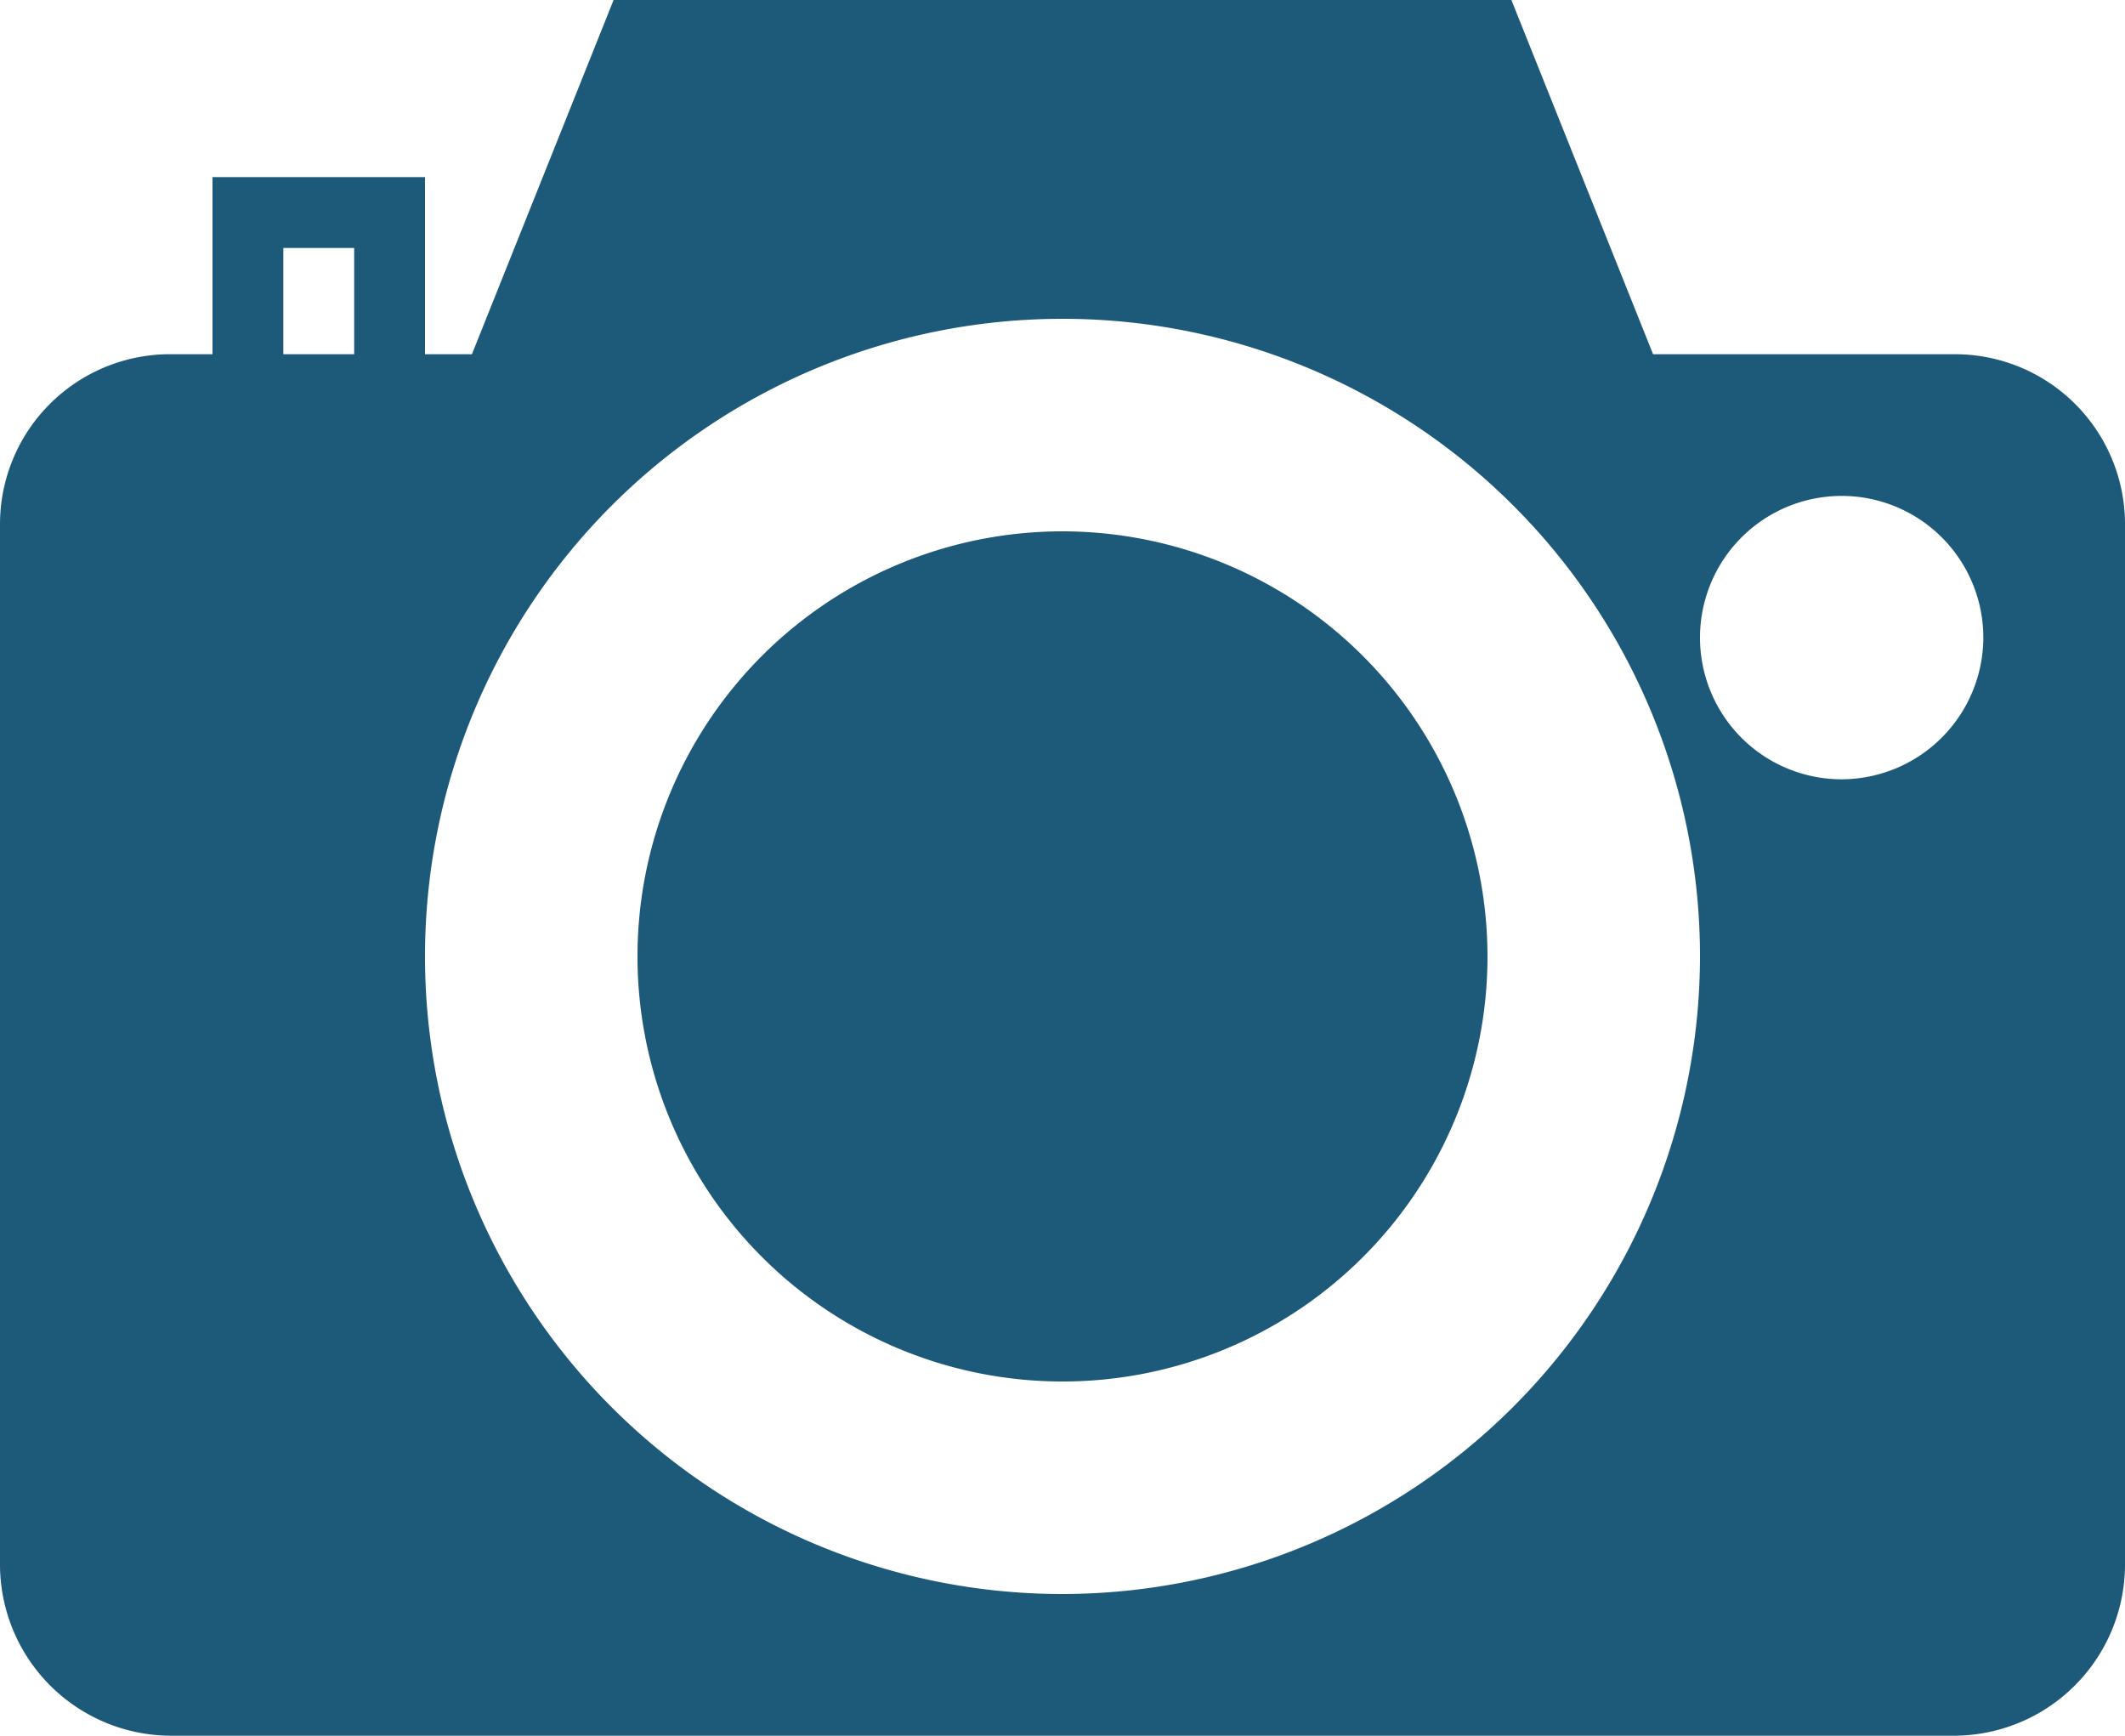
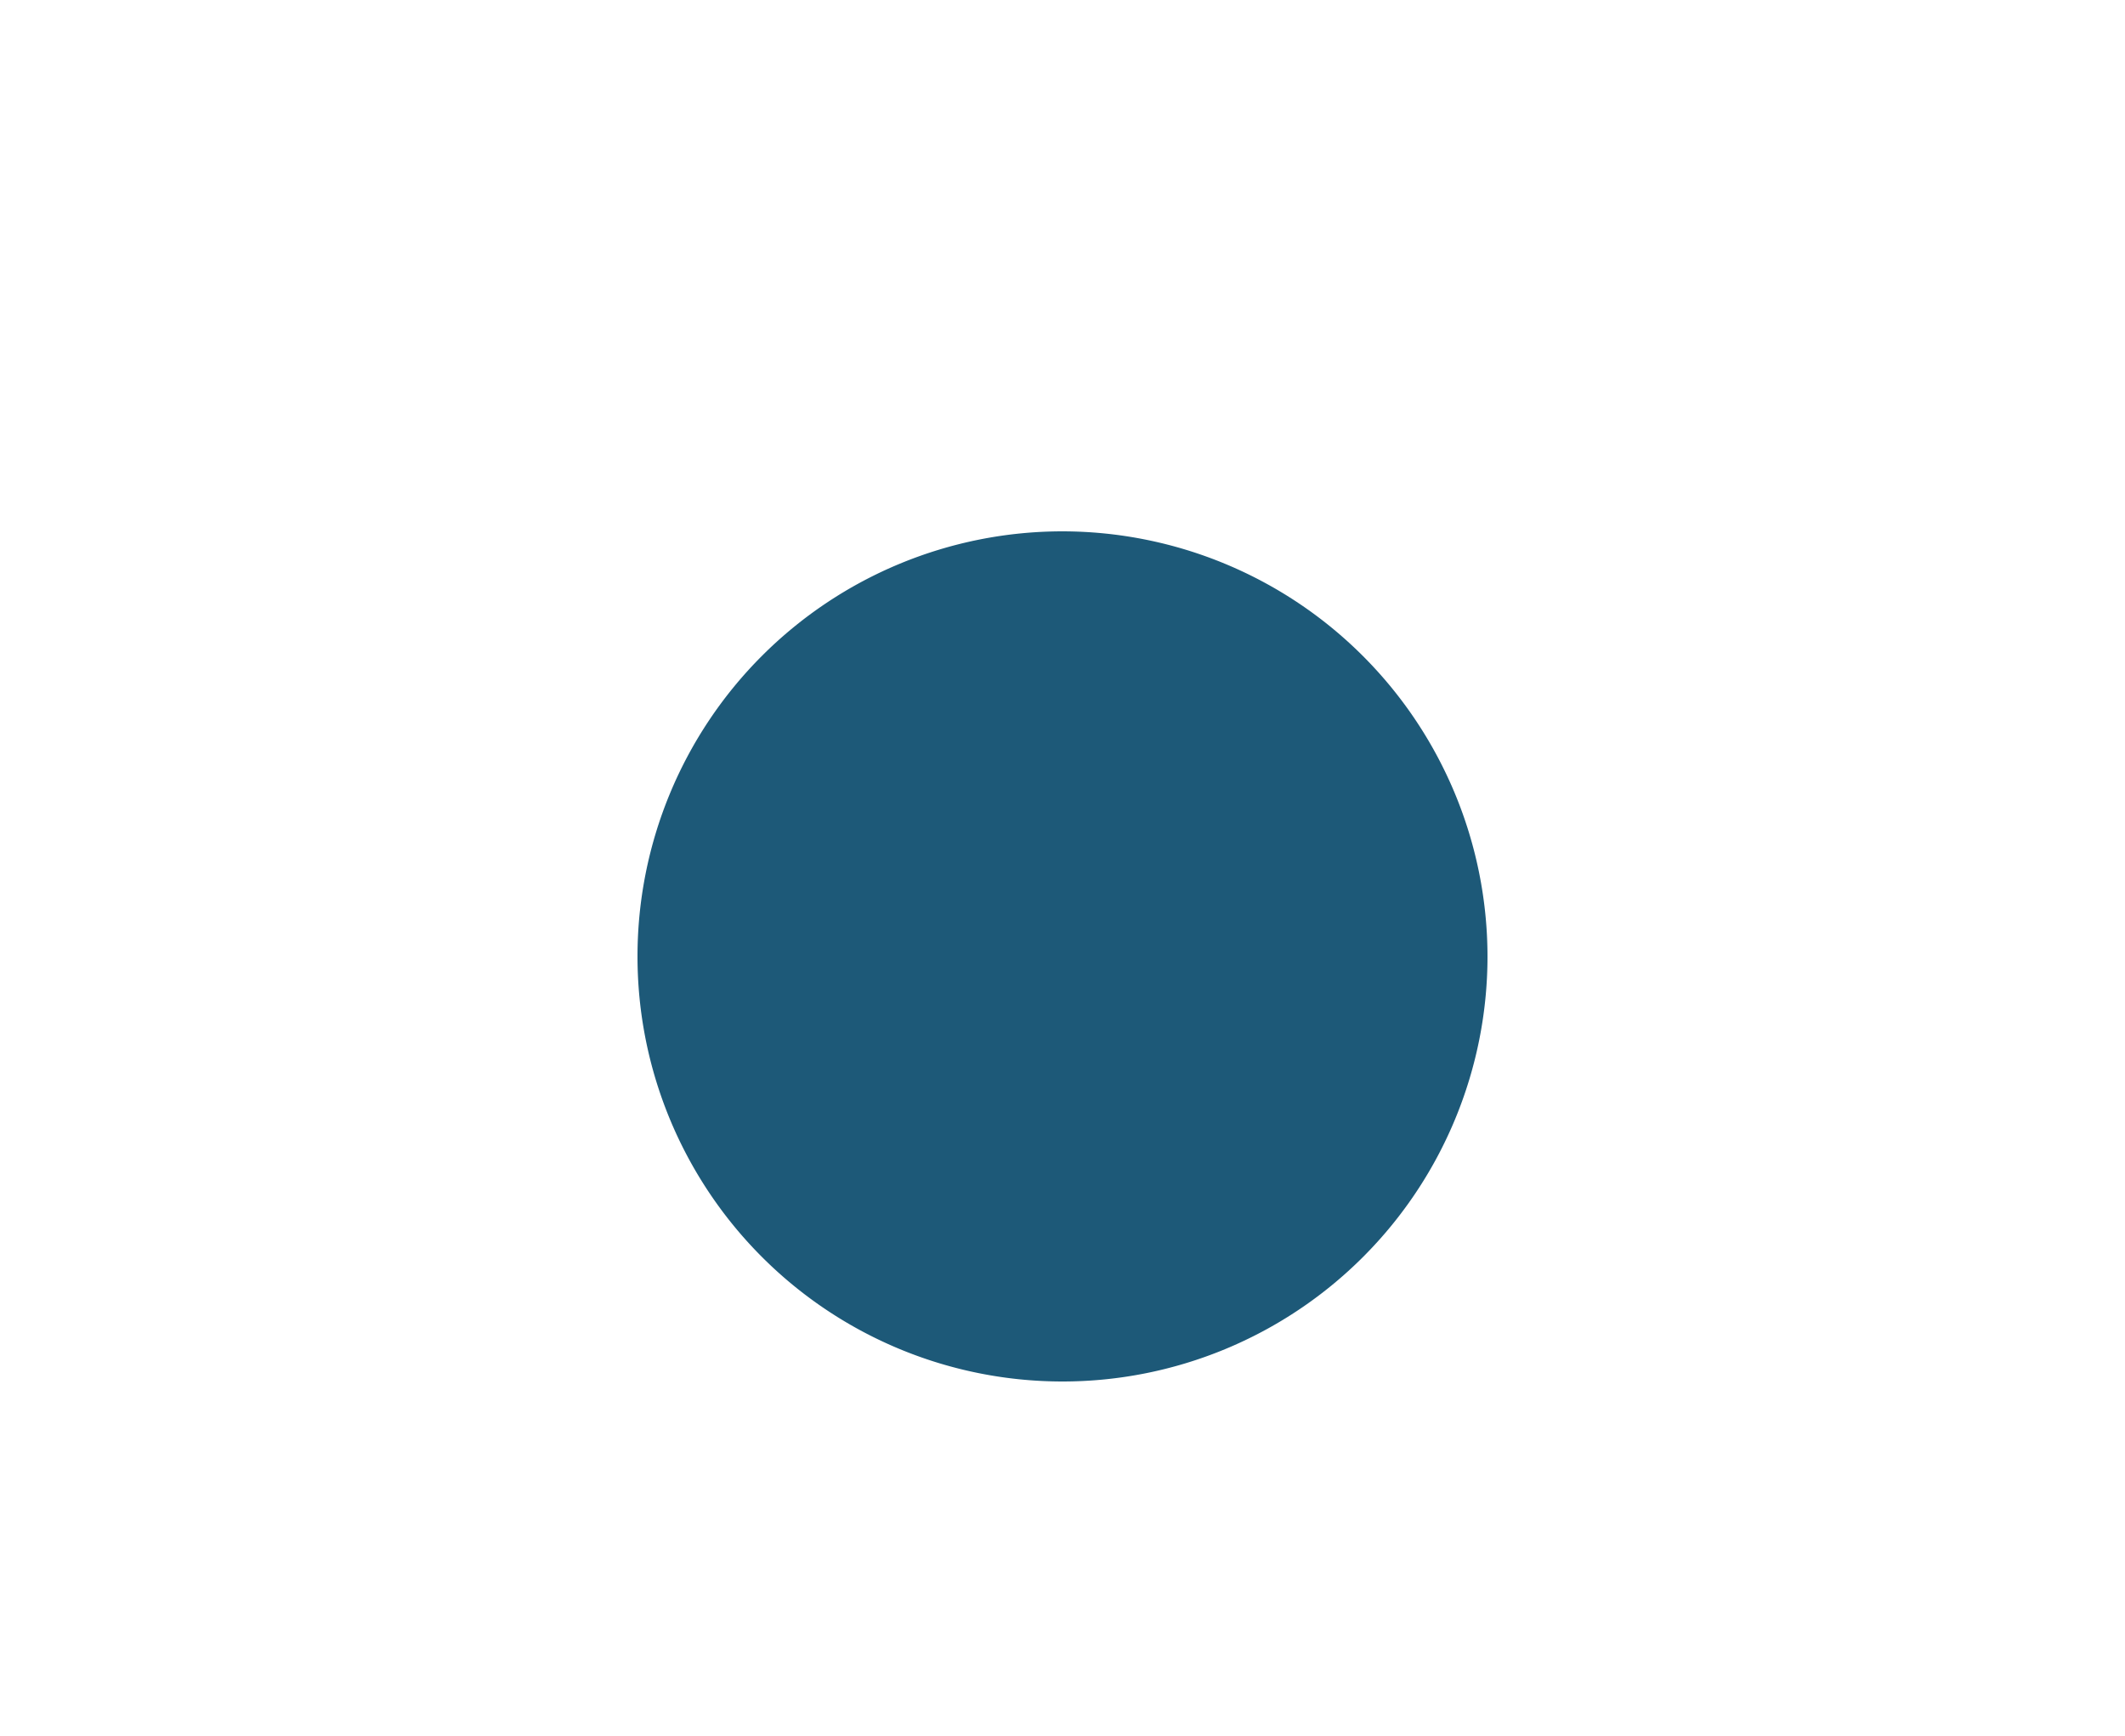
<svg xmlns="http://www.w3.org/2000/svg" viewBox="0 0 48 39.2">
  <defs>
    <style>.cls-1{fill:#1d5978;}</style>
  </defs>
  <title>photo</title>
  <g id="Calque_2" data-name="Calque 2">
    <g id="Calque_1-2" data-name="Calque 1">
      <path class="cls-1" d="M24,12a9.6,9.6,0,1,0,9.6,9.6A9.61,9.61,0,0,0,24,12Z" />
-       <path class="cls-1" d="M44.16,8H37.34l-3.2-8H13.86l-3.2,8H9.6V4H4.8V8h-1A3.84,3.84,0,0,0,0,11.84V35.33A3.87,3.87,0,0,0,3.87,39.2H44.13A3.87,3.87,0,0,0,48,35.33V11.84A3.84,3.84,0,0,0,44.16,8ZM8,8H6.4V5.6H8ZM24,36A14.4,14.4,0,1,1,38.4,21.6,14.42,14.42,0,0,1,24,36ZM41.6,17.6a3.2,3.2,0,1,1,3.2-3.2,3.21,3.21,0,0,1-3.2,3.2Z" />
    </g>
  </g>
</svg>